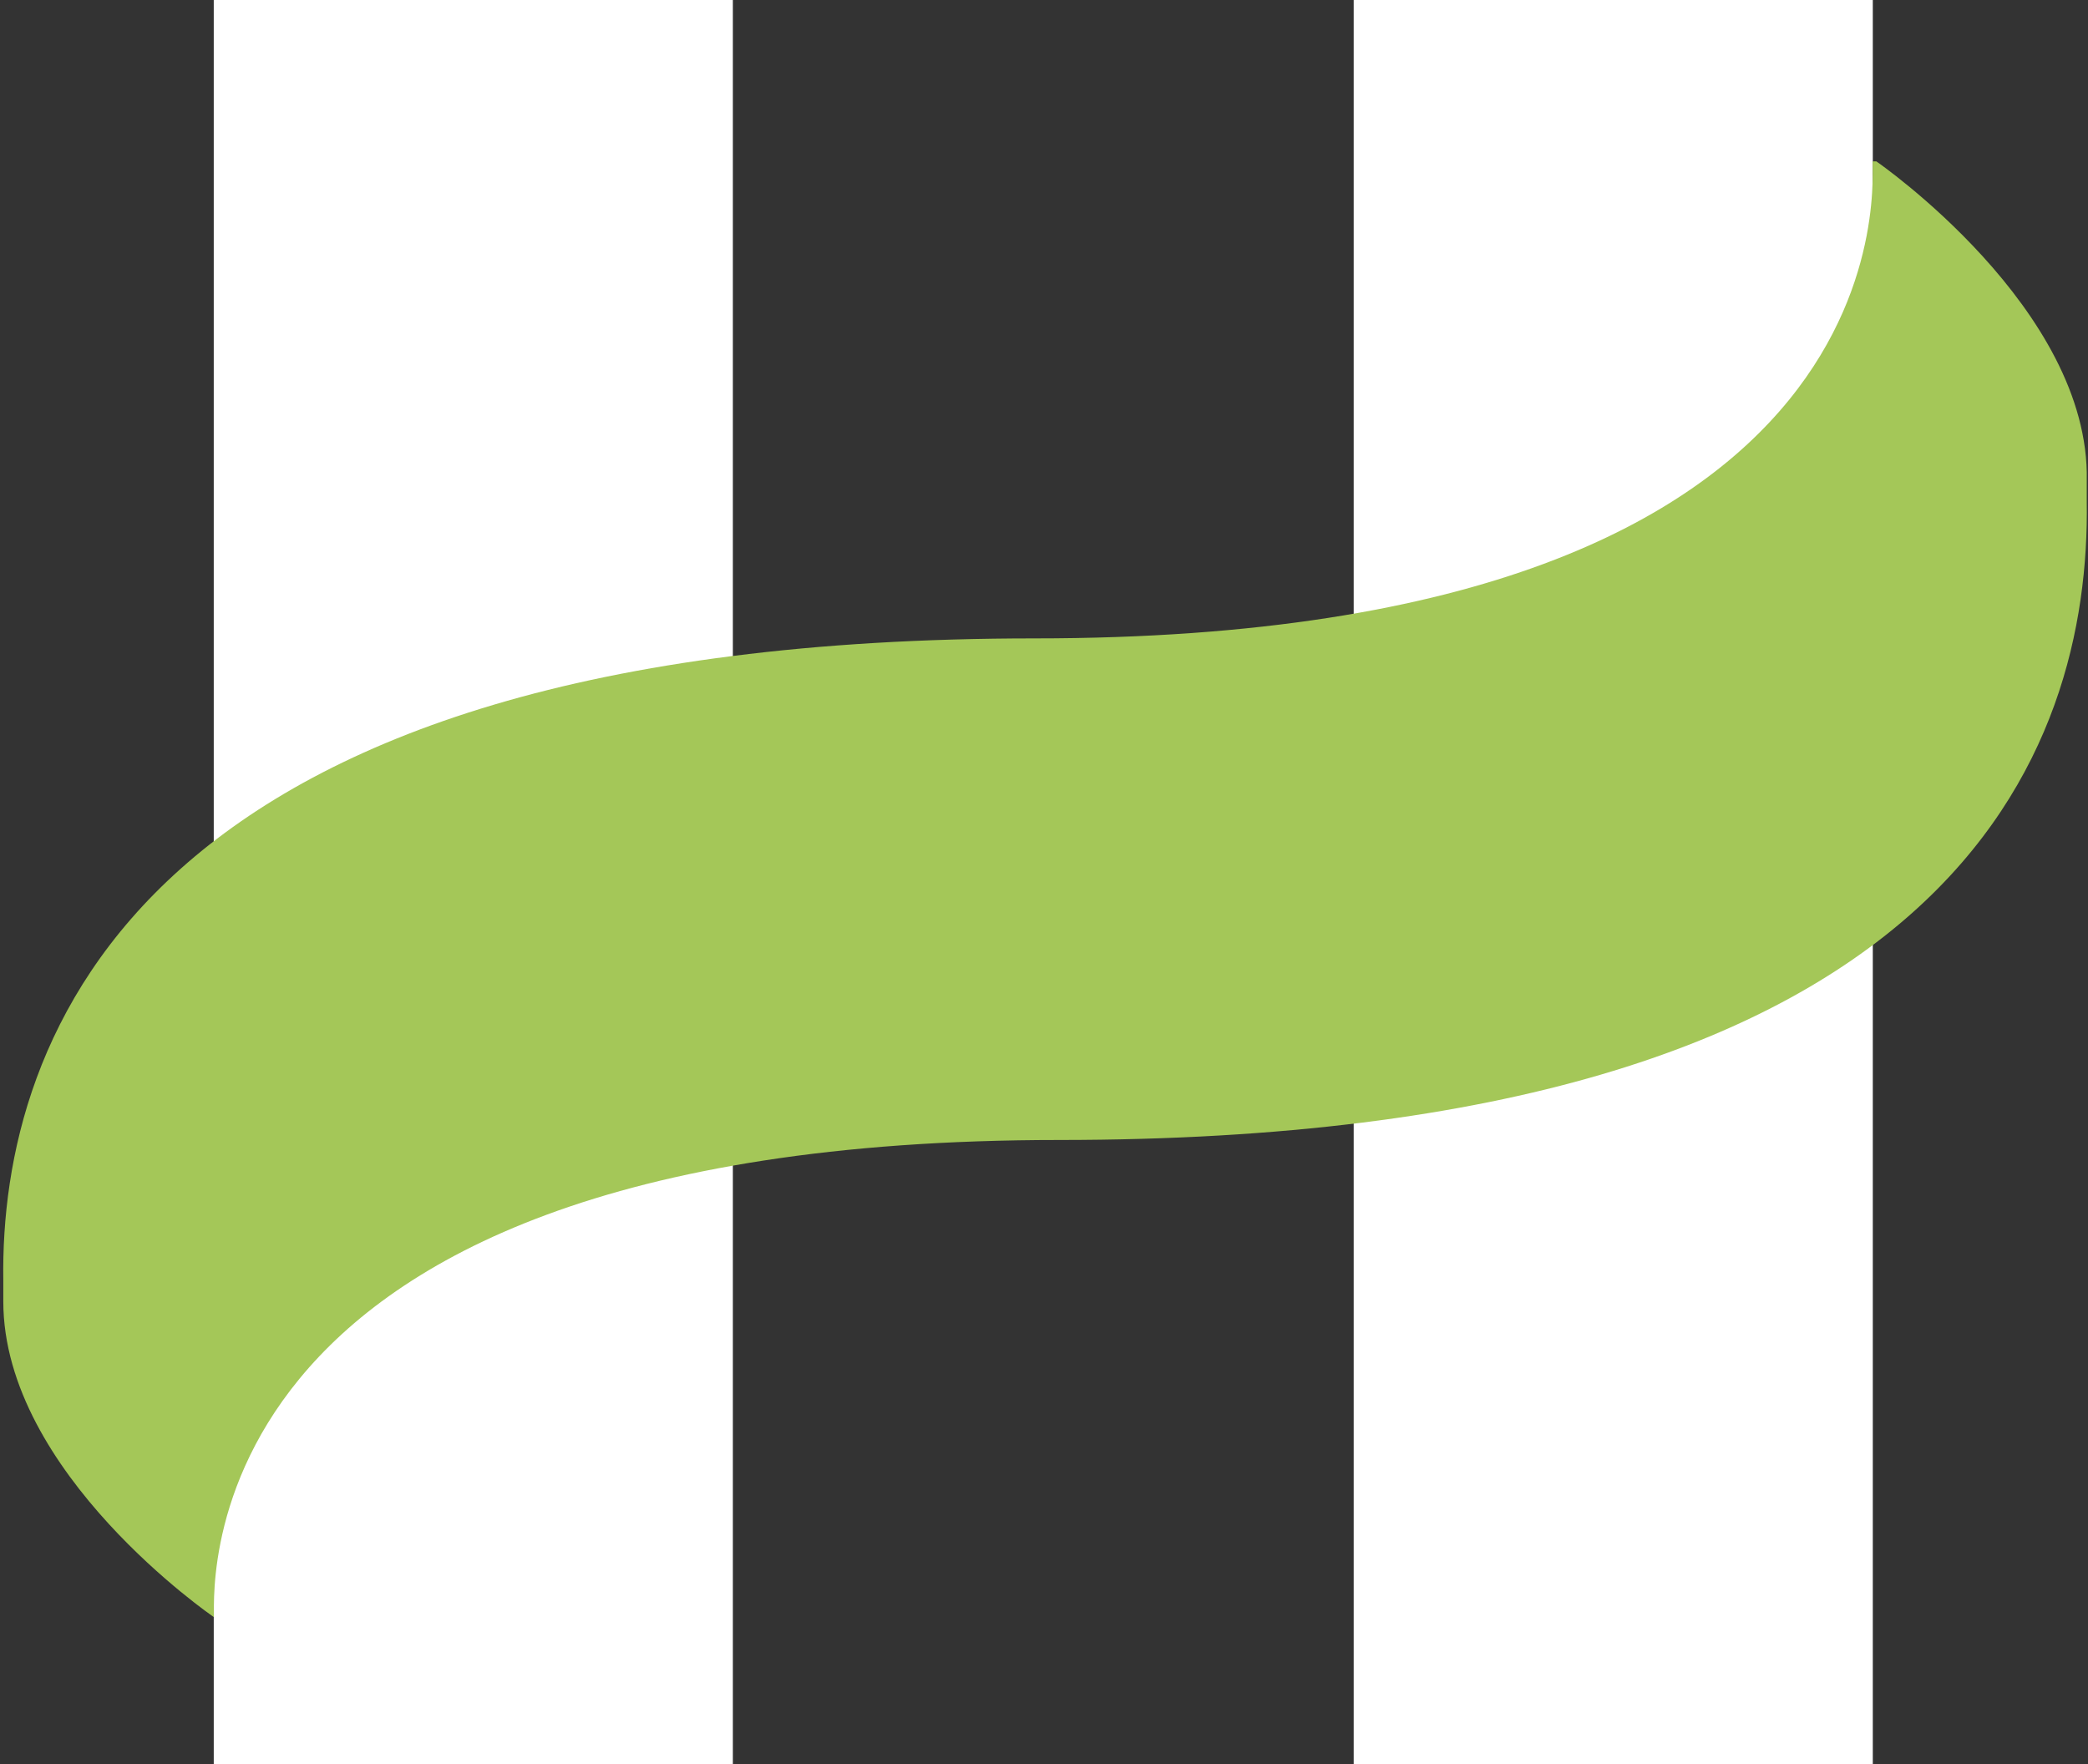
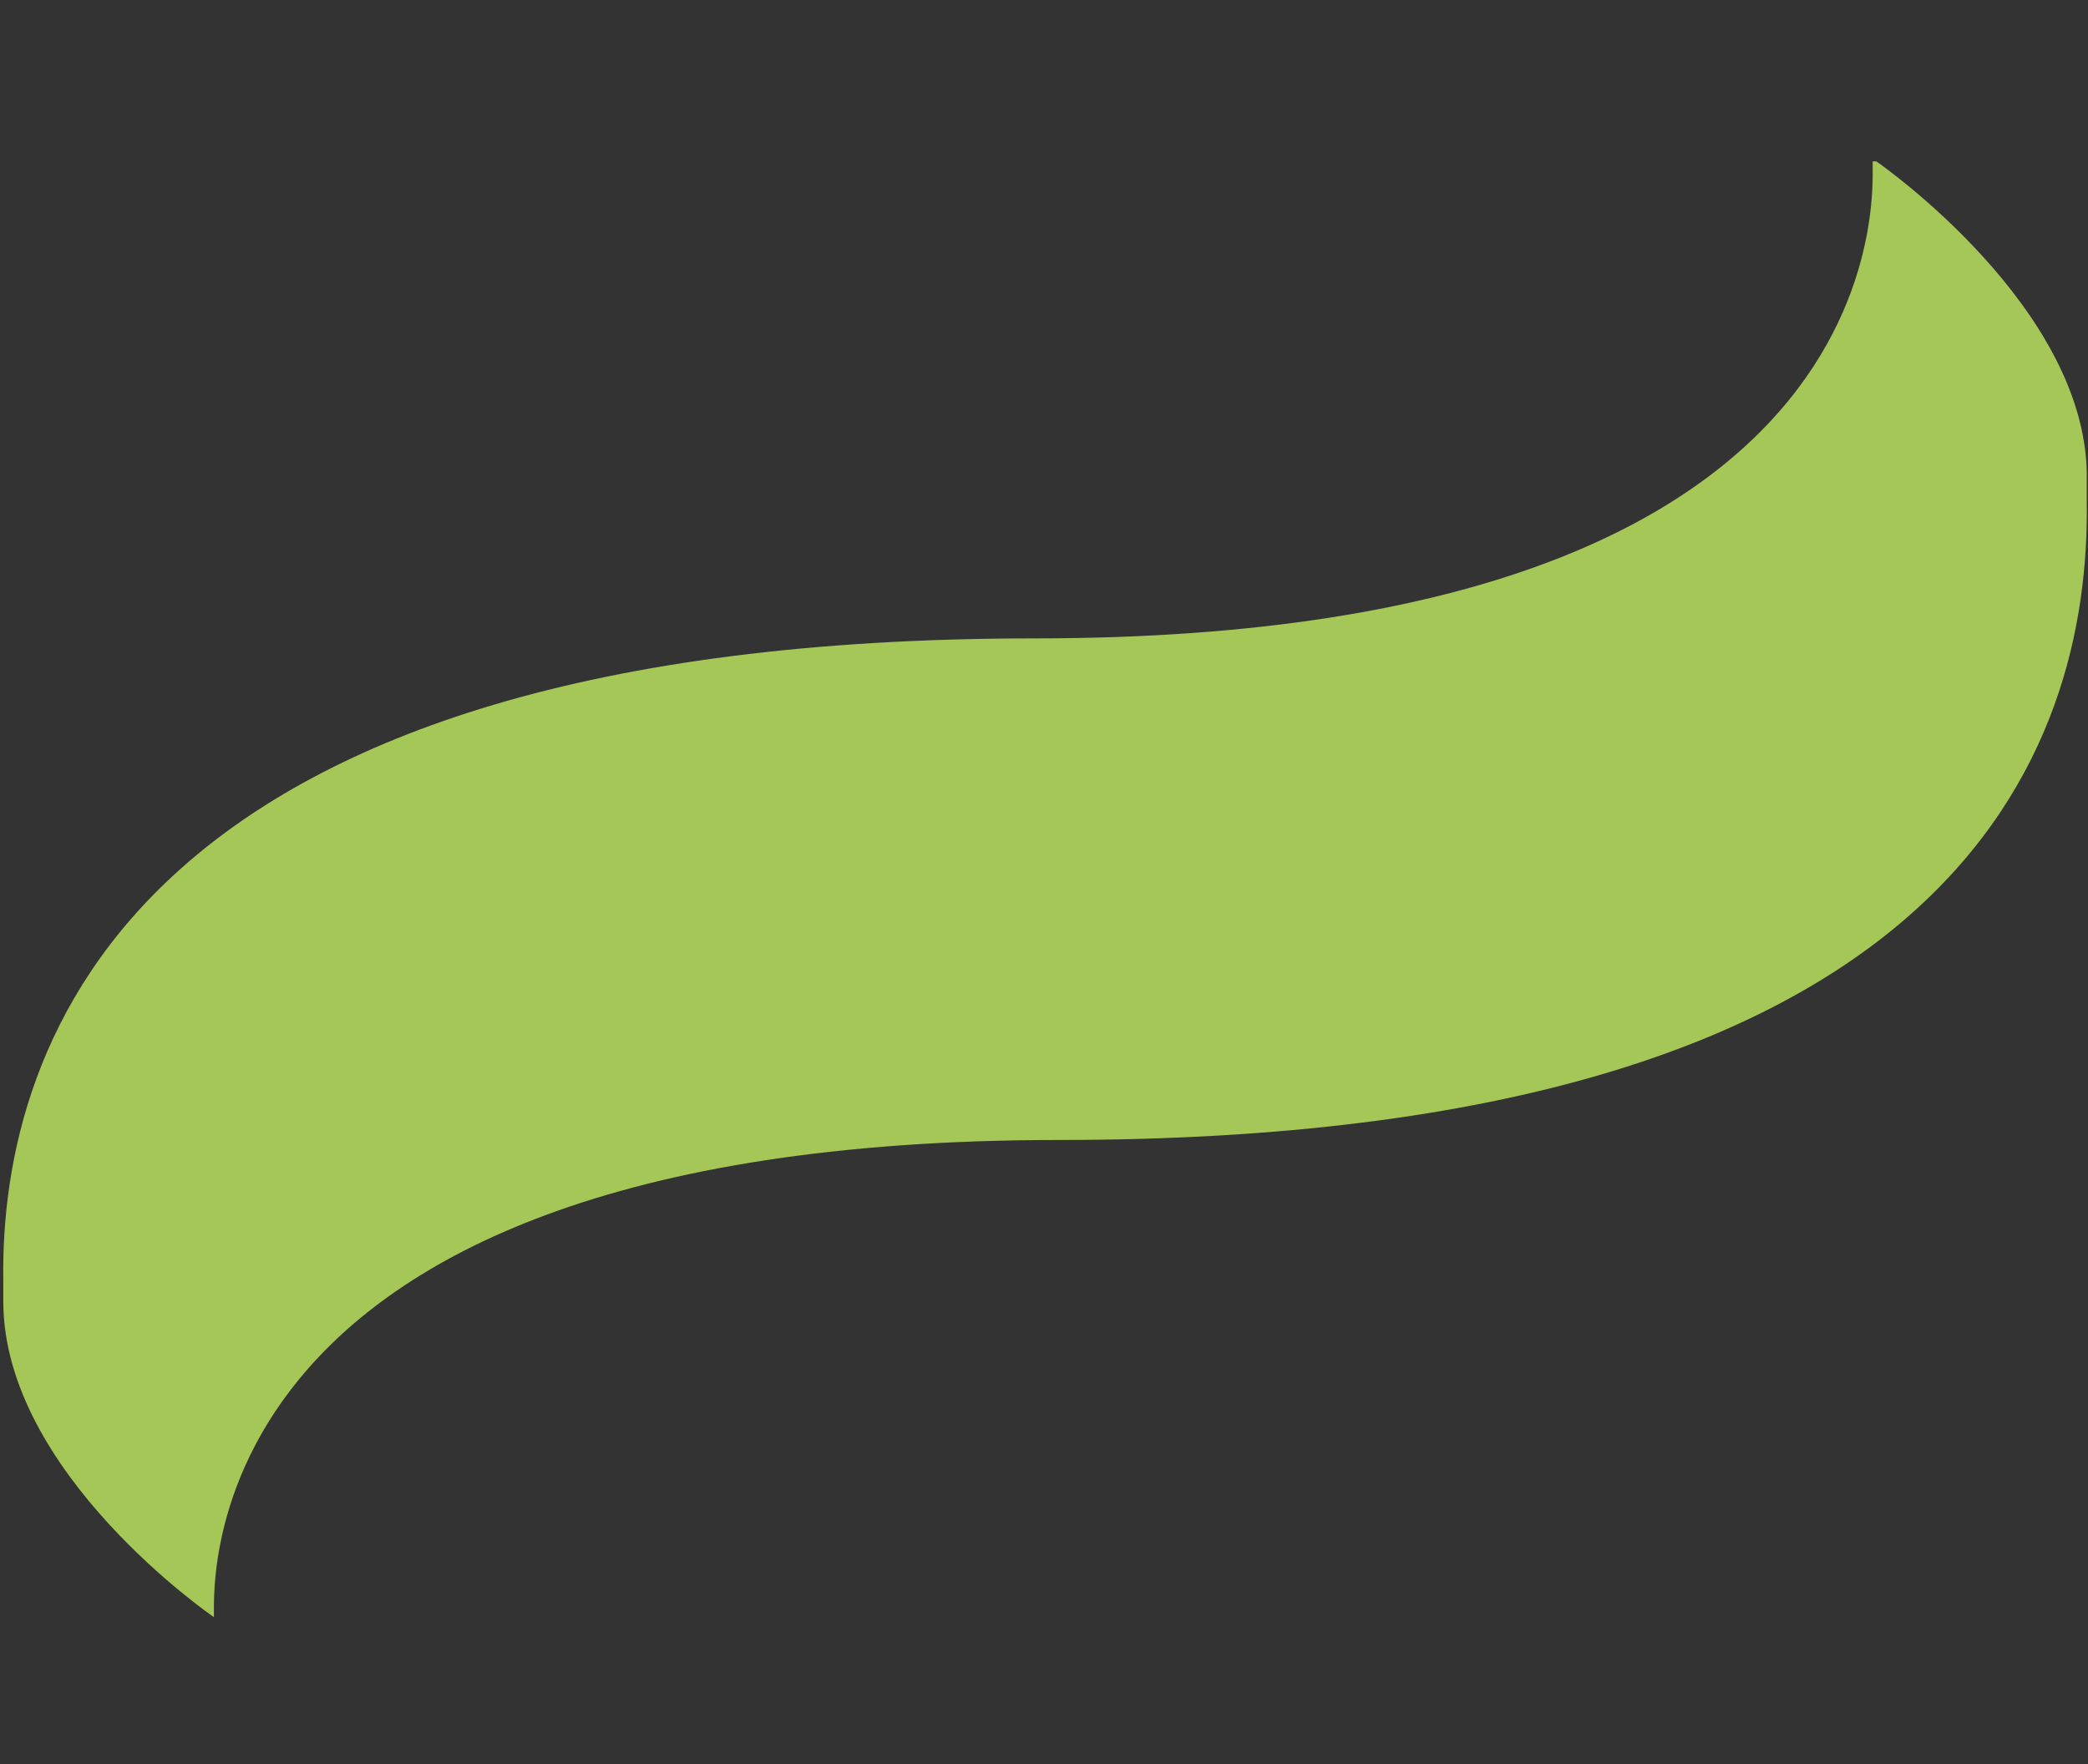
<svg xmlns="http://www.w3.org/2000/svg" width="645" height="545" viewBox="0 0 645 545" fill="none">
  <rect x="0" y="0" width="645" height="545" fill="#333333" stroke="none" />
-   <path d="M66.029 0H226.387V206.948H418.166V0H578.524V545H418.166V333.718H226.387V545H66.029V0Z" fill="white" />
  <path d="M578.523 49.842C577.439 49.842 596.942 197.198 319.567 197.198C42.191 197.198 -0.065 320.717 1.018 395.478V401.979C1.018 455.071 66.028 499.494 66.028 499.494C67.111 499.494 48.692 352.138 327.151 352.138C605.61 352.138 645.7 230.786 644.616 154.941V148.44C645.7 95.349 579.607 49.842 579.607 49.842H578.523Z" fill="#A4C758" />
</svg>